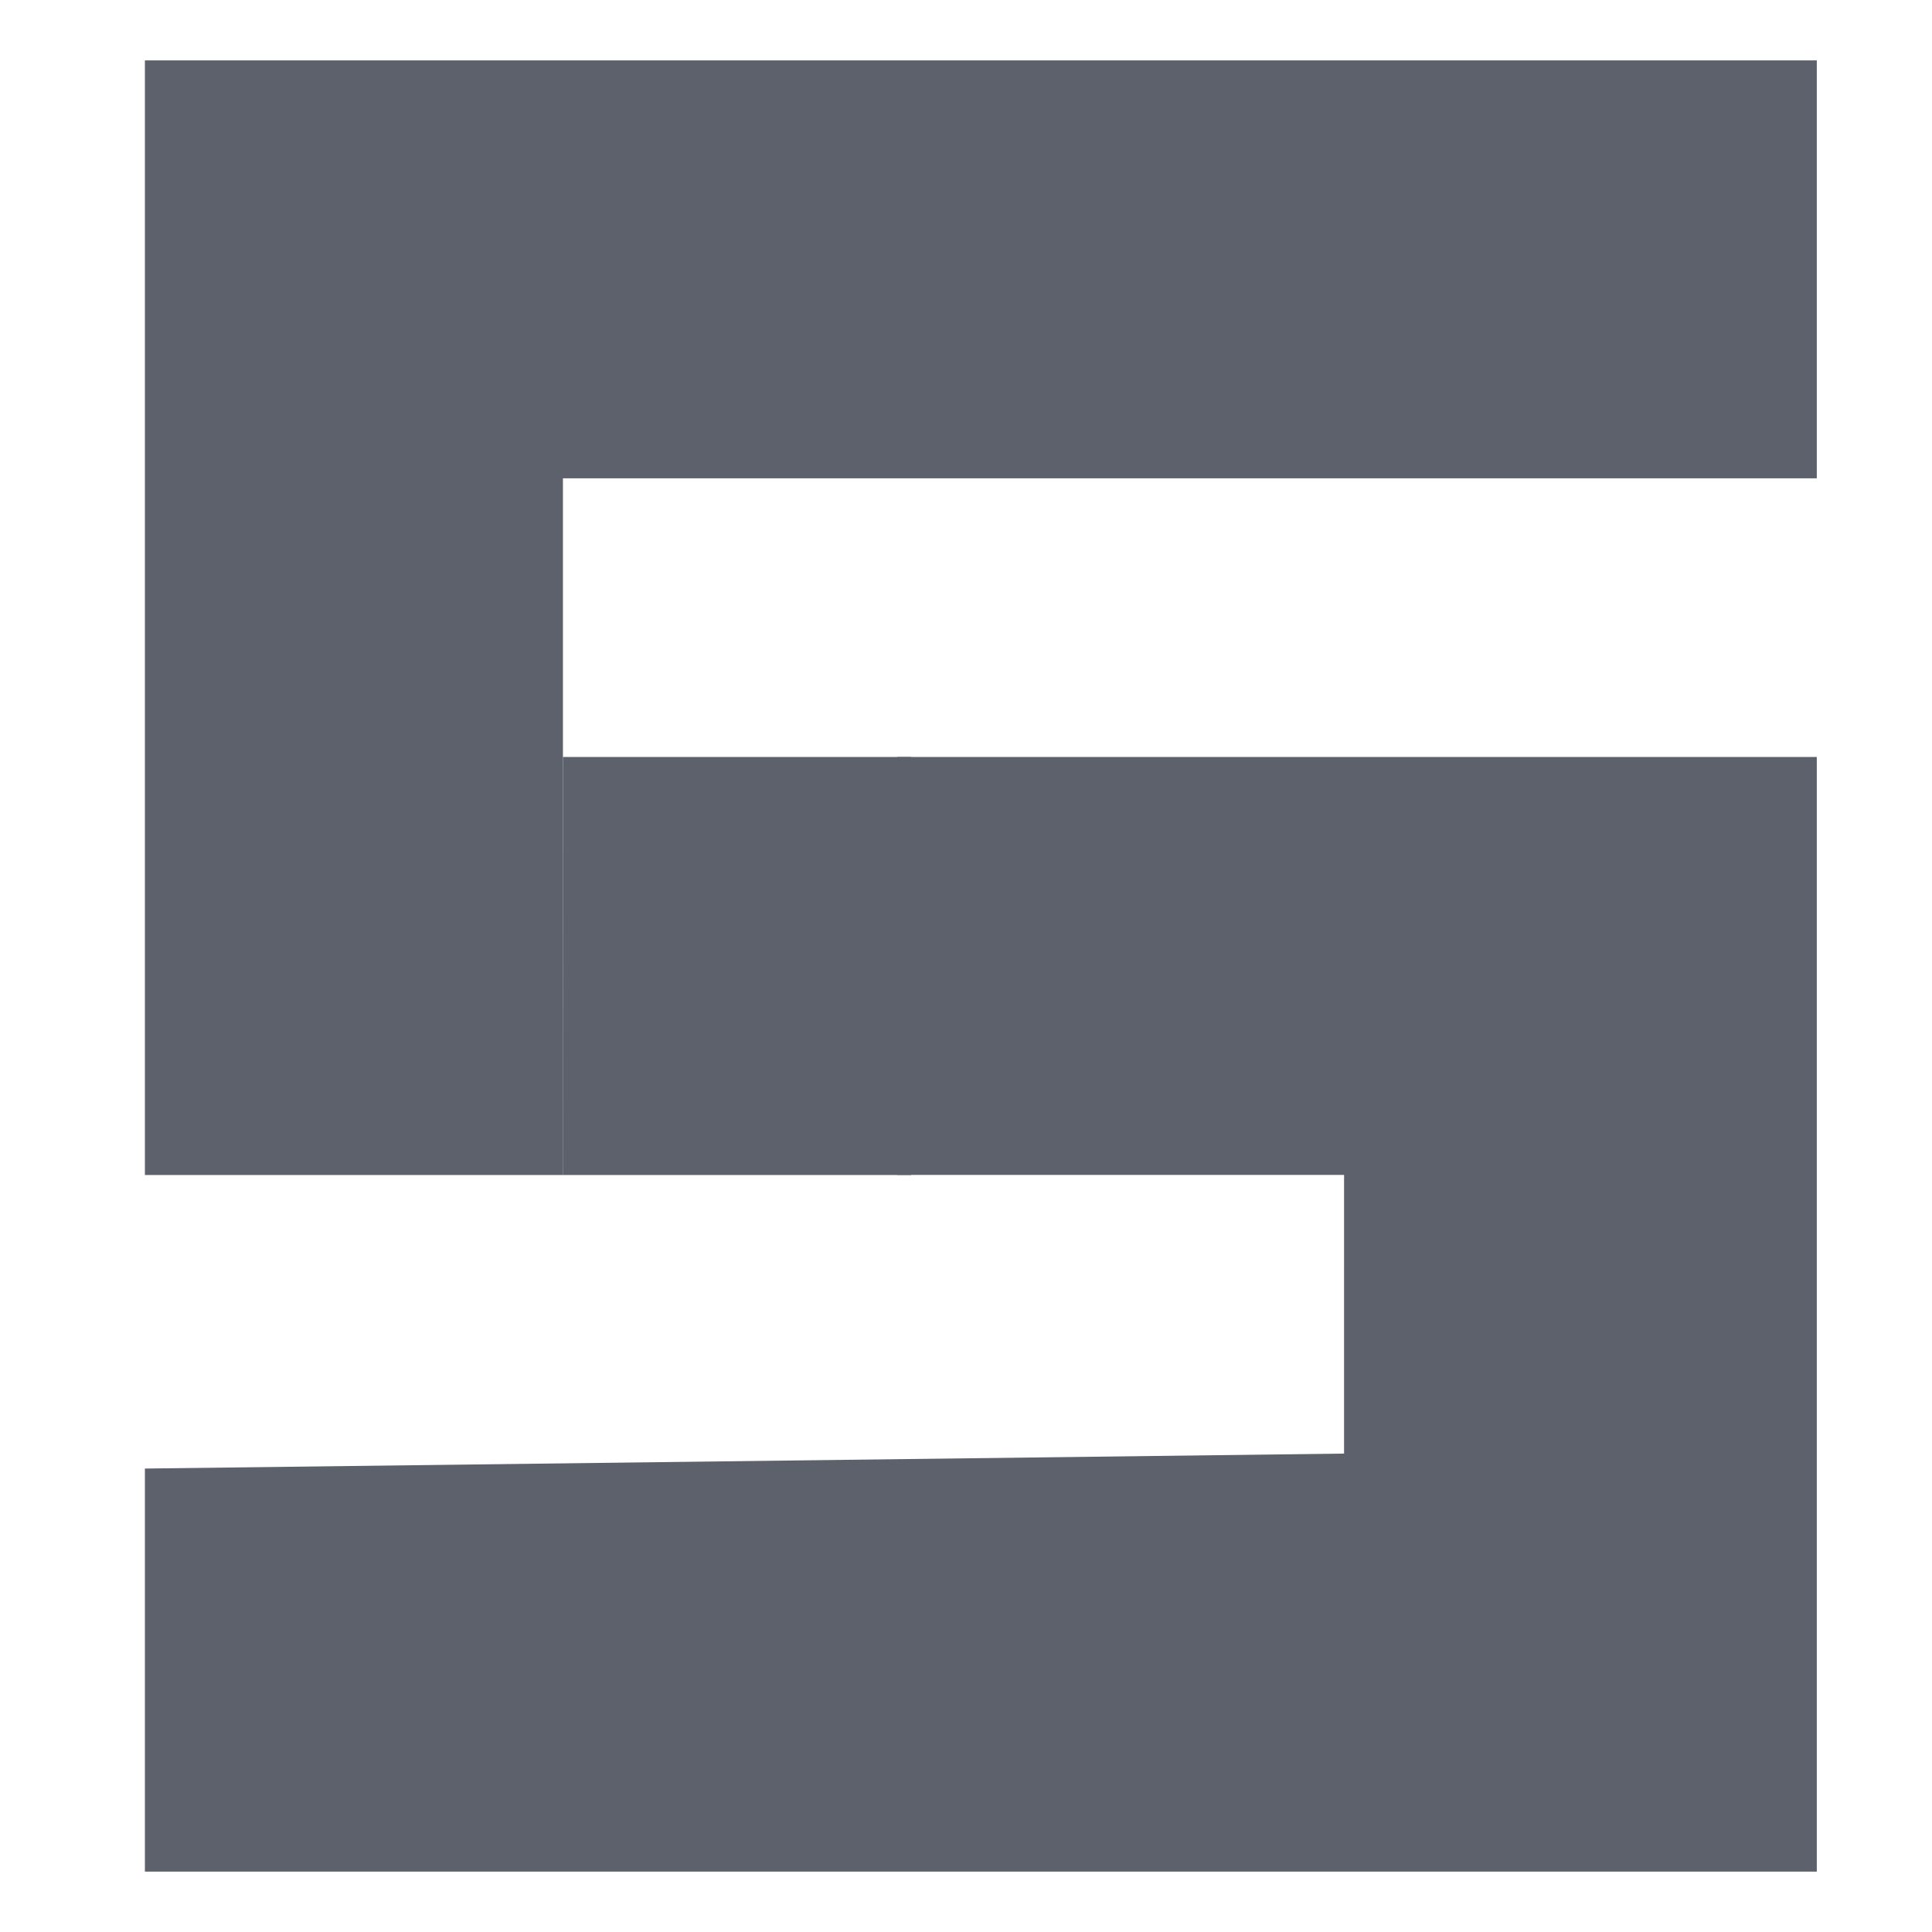
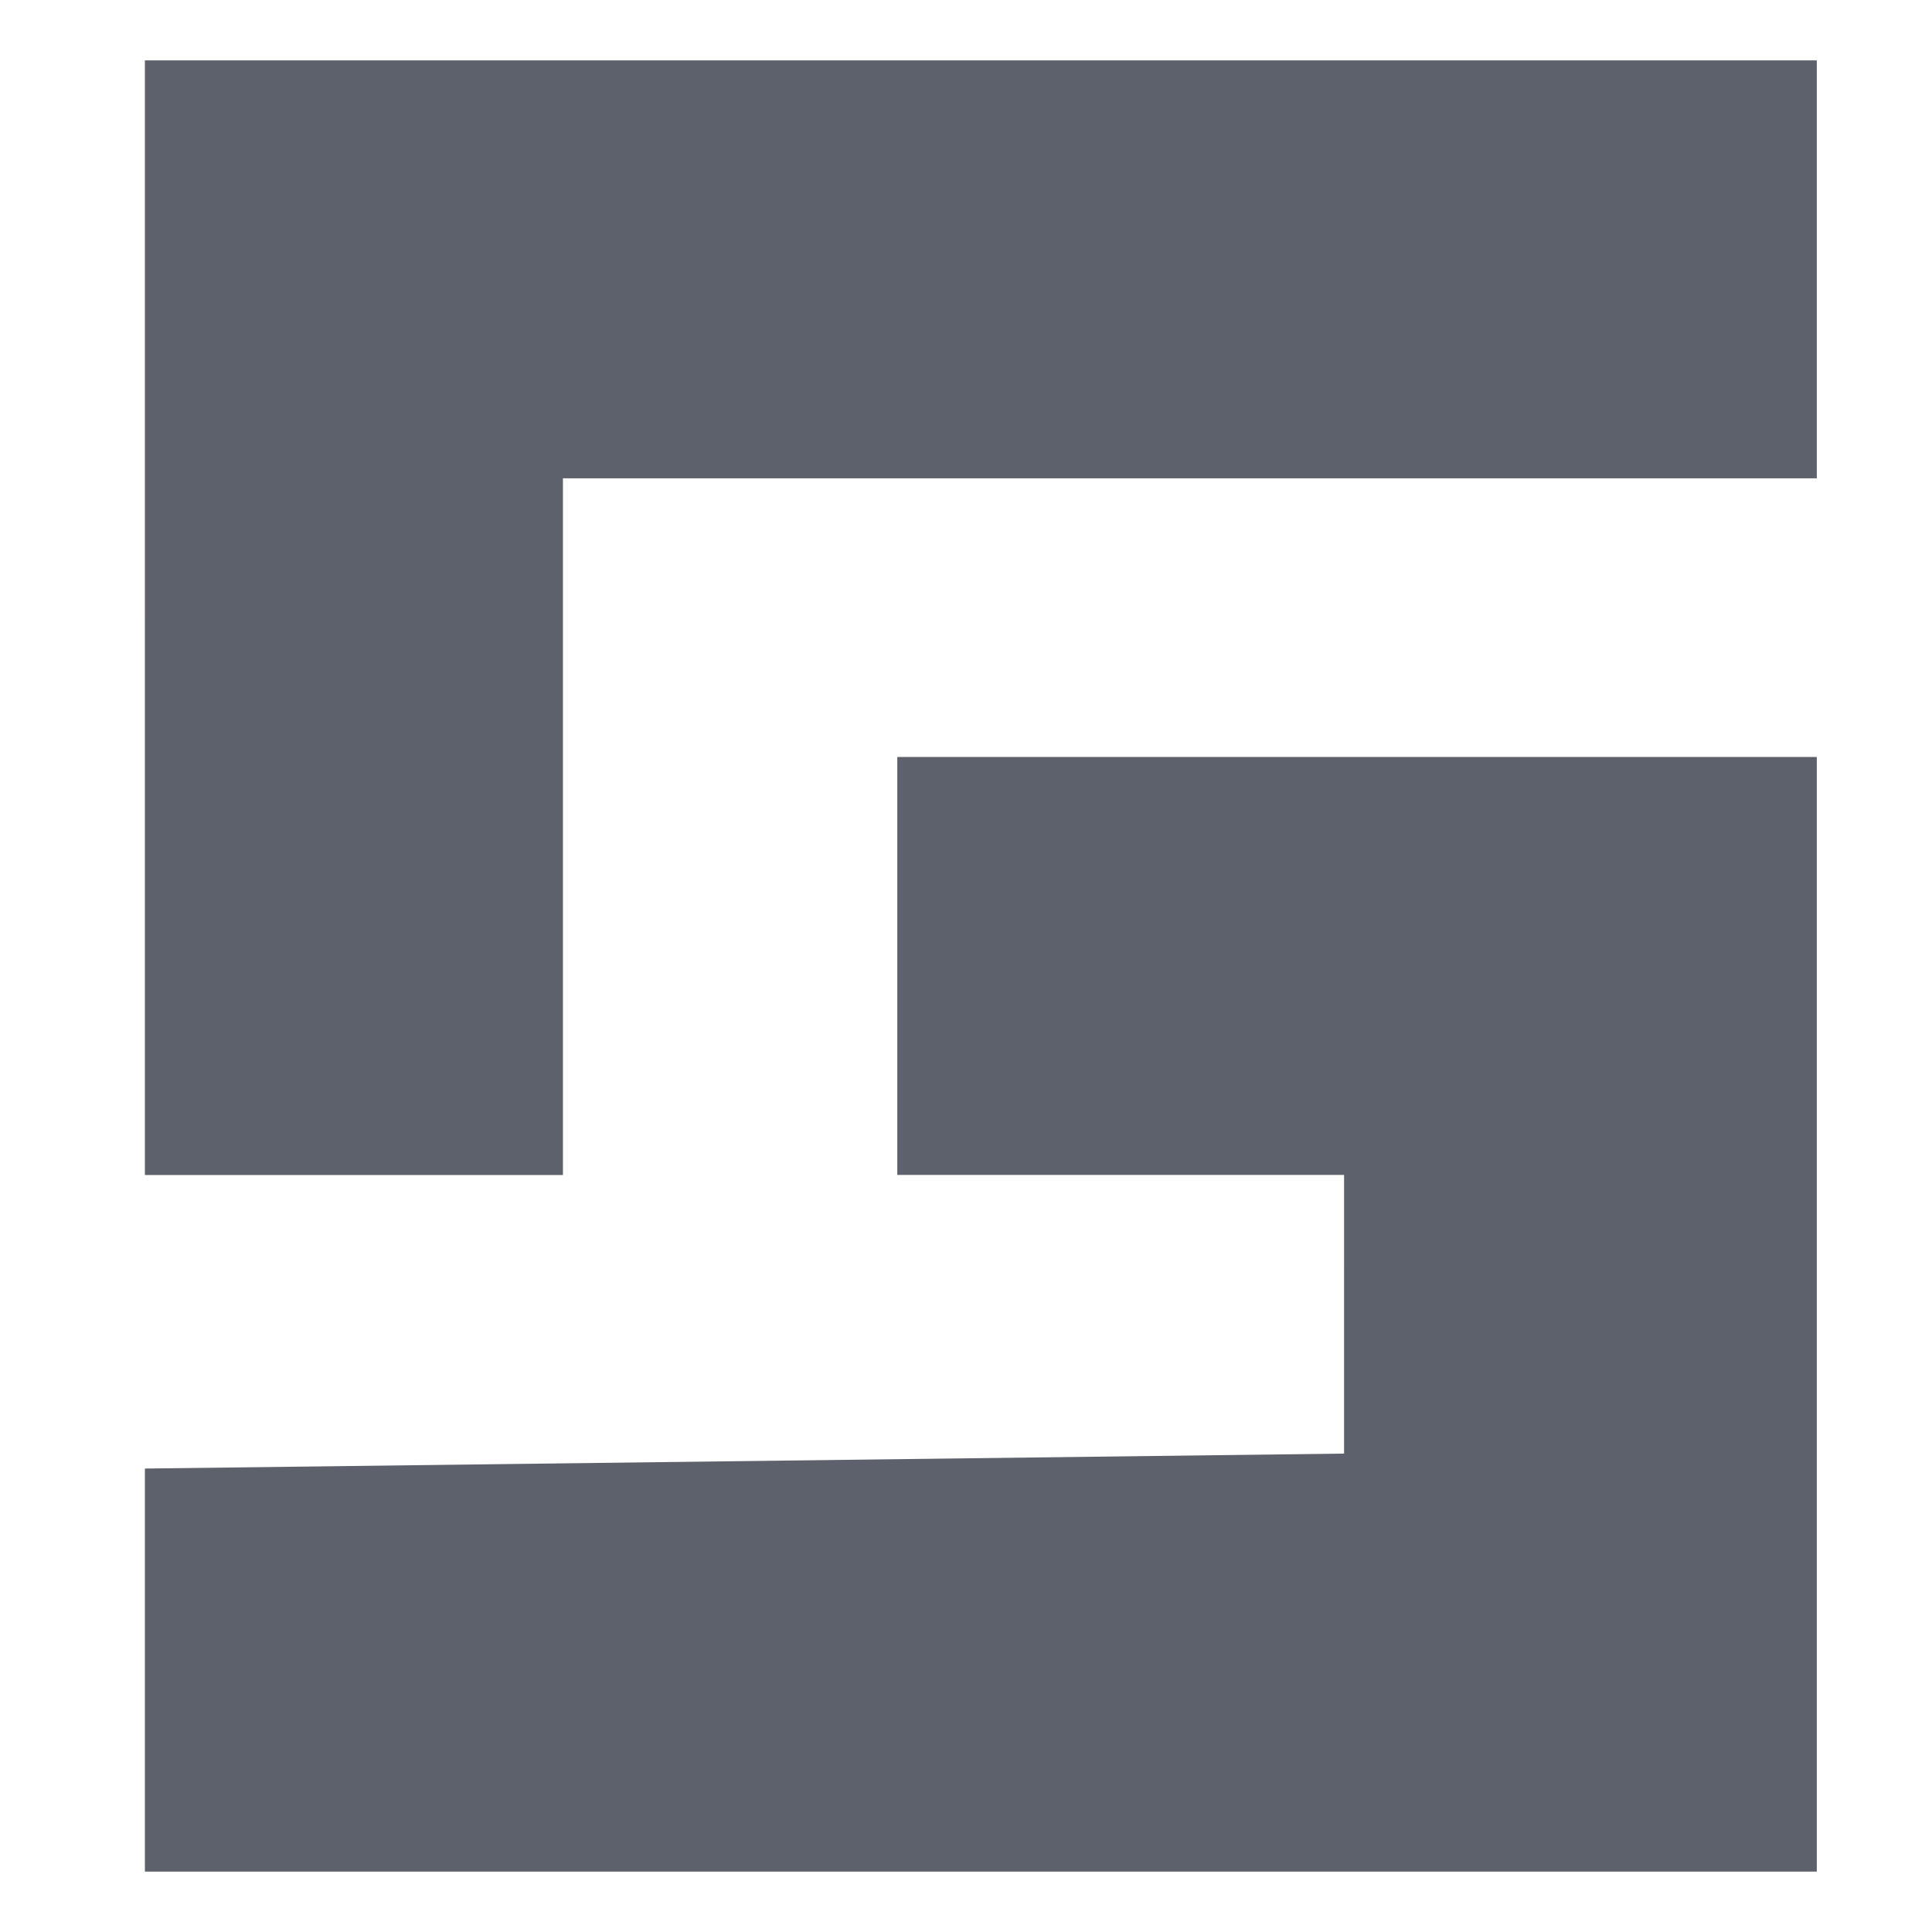
<svg xmlns="http://www.w3.org/2000/svg" width="16" height="16" version="1.1">
  <path style="fill:#5c616c" d="m 1.2,12.162 9.931,-0.124 6.4e-5,-2.308 H 8.412 7.431 V 6.269 h 7.615 V 15.5 H 8.123 1.2 Z m 0,-11.662 h 6.923 6.923 L 15.046,3.961 H 4.662 V 7.423 9.731 L 1.2,9.731 c 0,0 6.12e-4,-8.696 5.7e-5,-9.231 z" />
-   <path style="fill:#5c616c" d="M 4.662,6.269 H 6.516 7.546 v 3.462 l -2.885,3.8e-5 z" />
</svg>